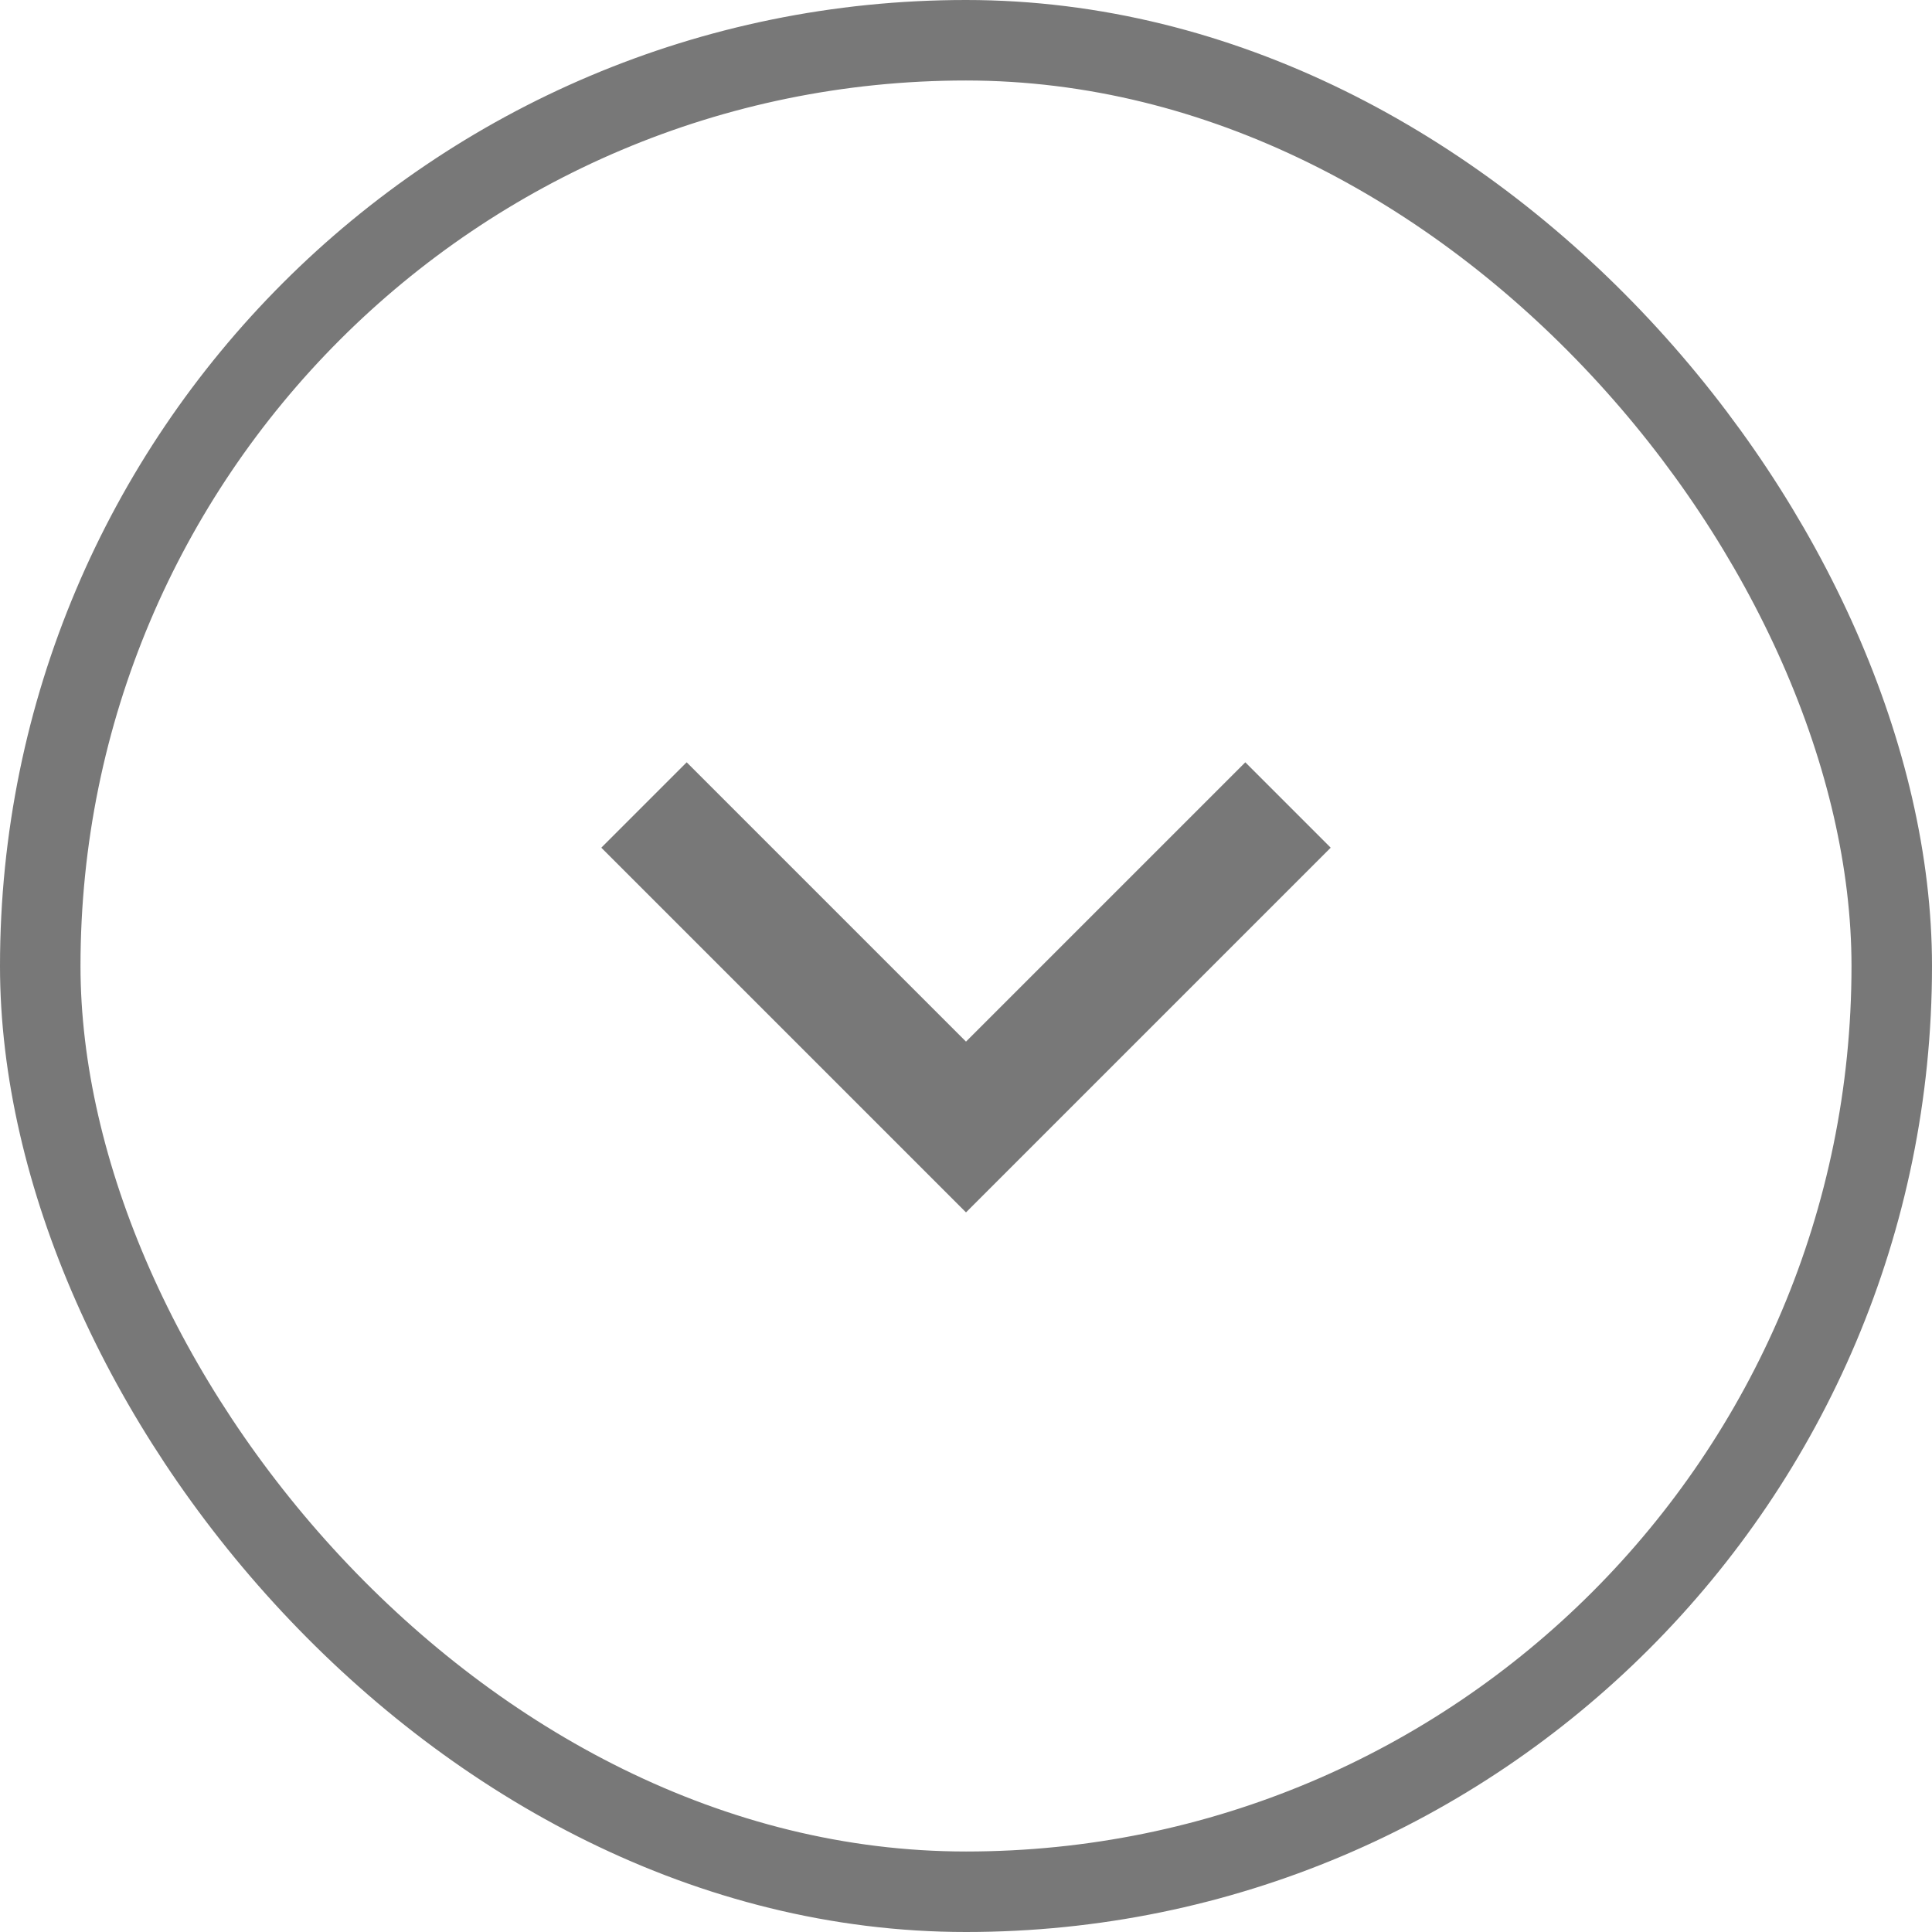
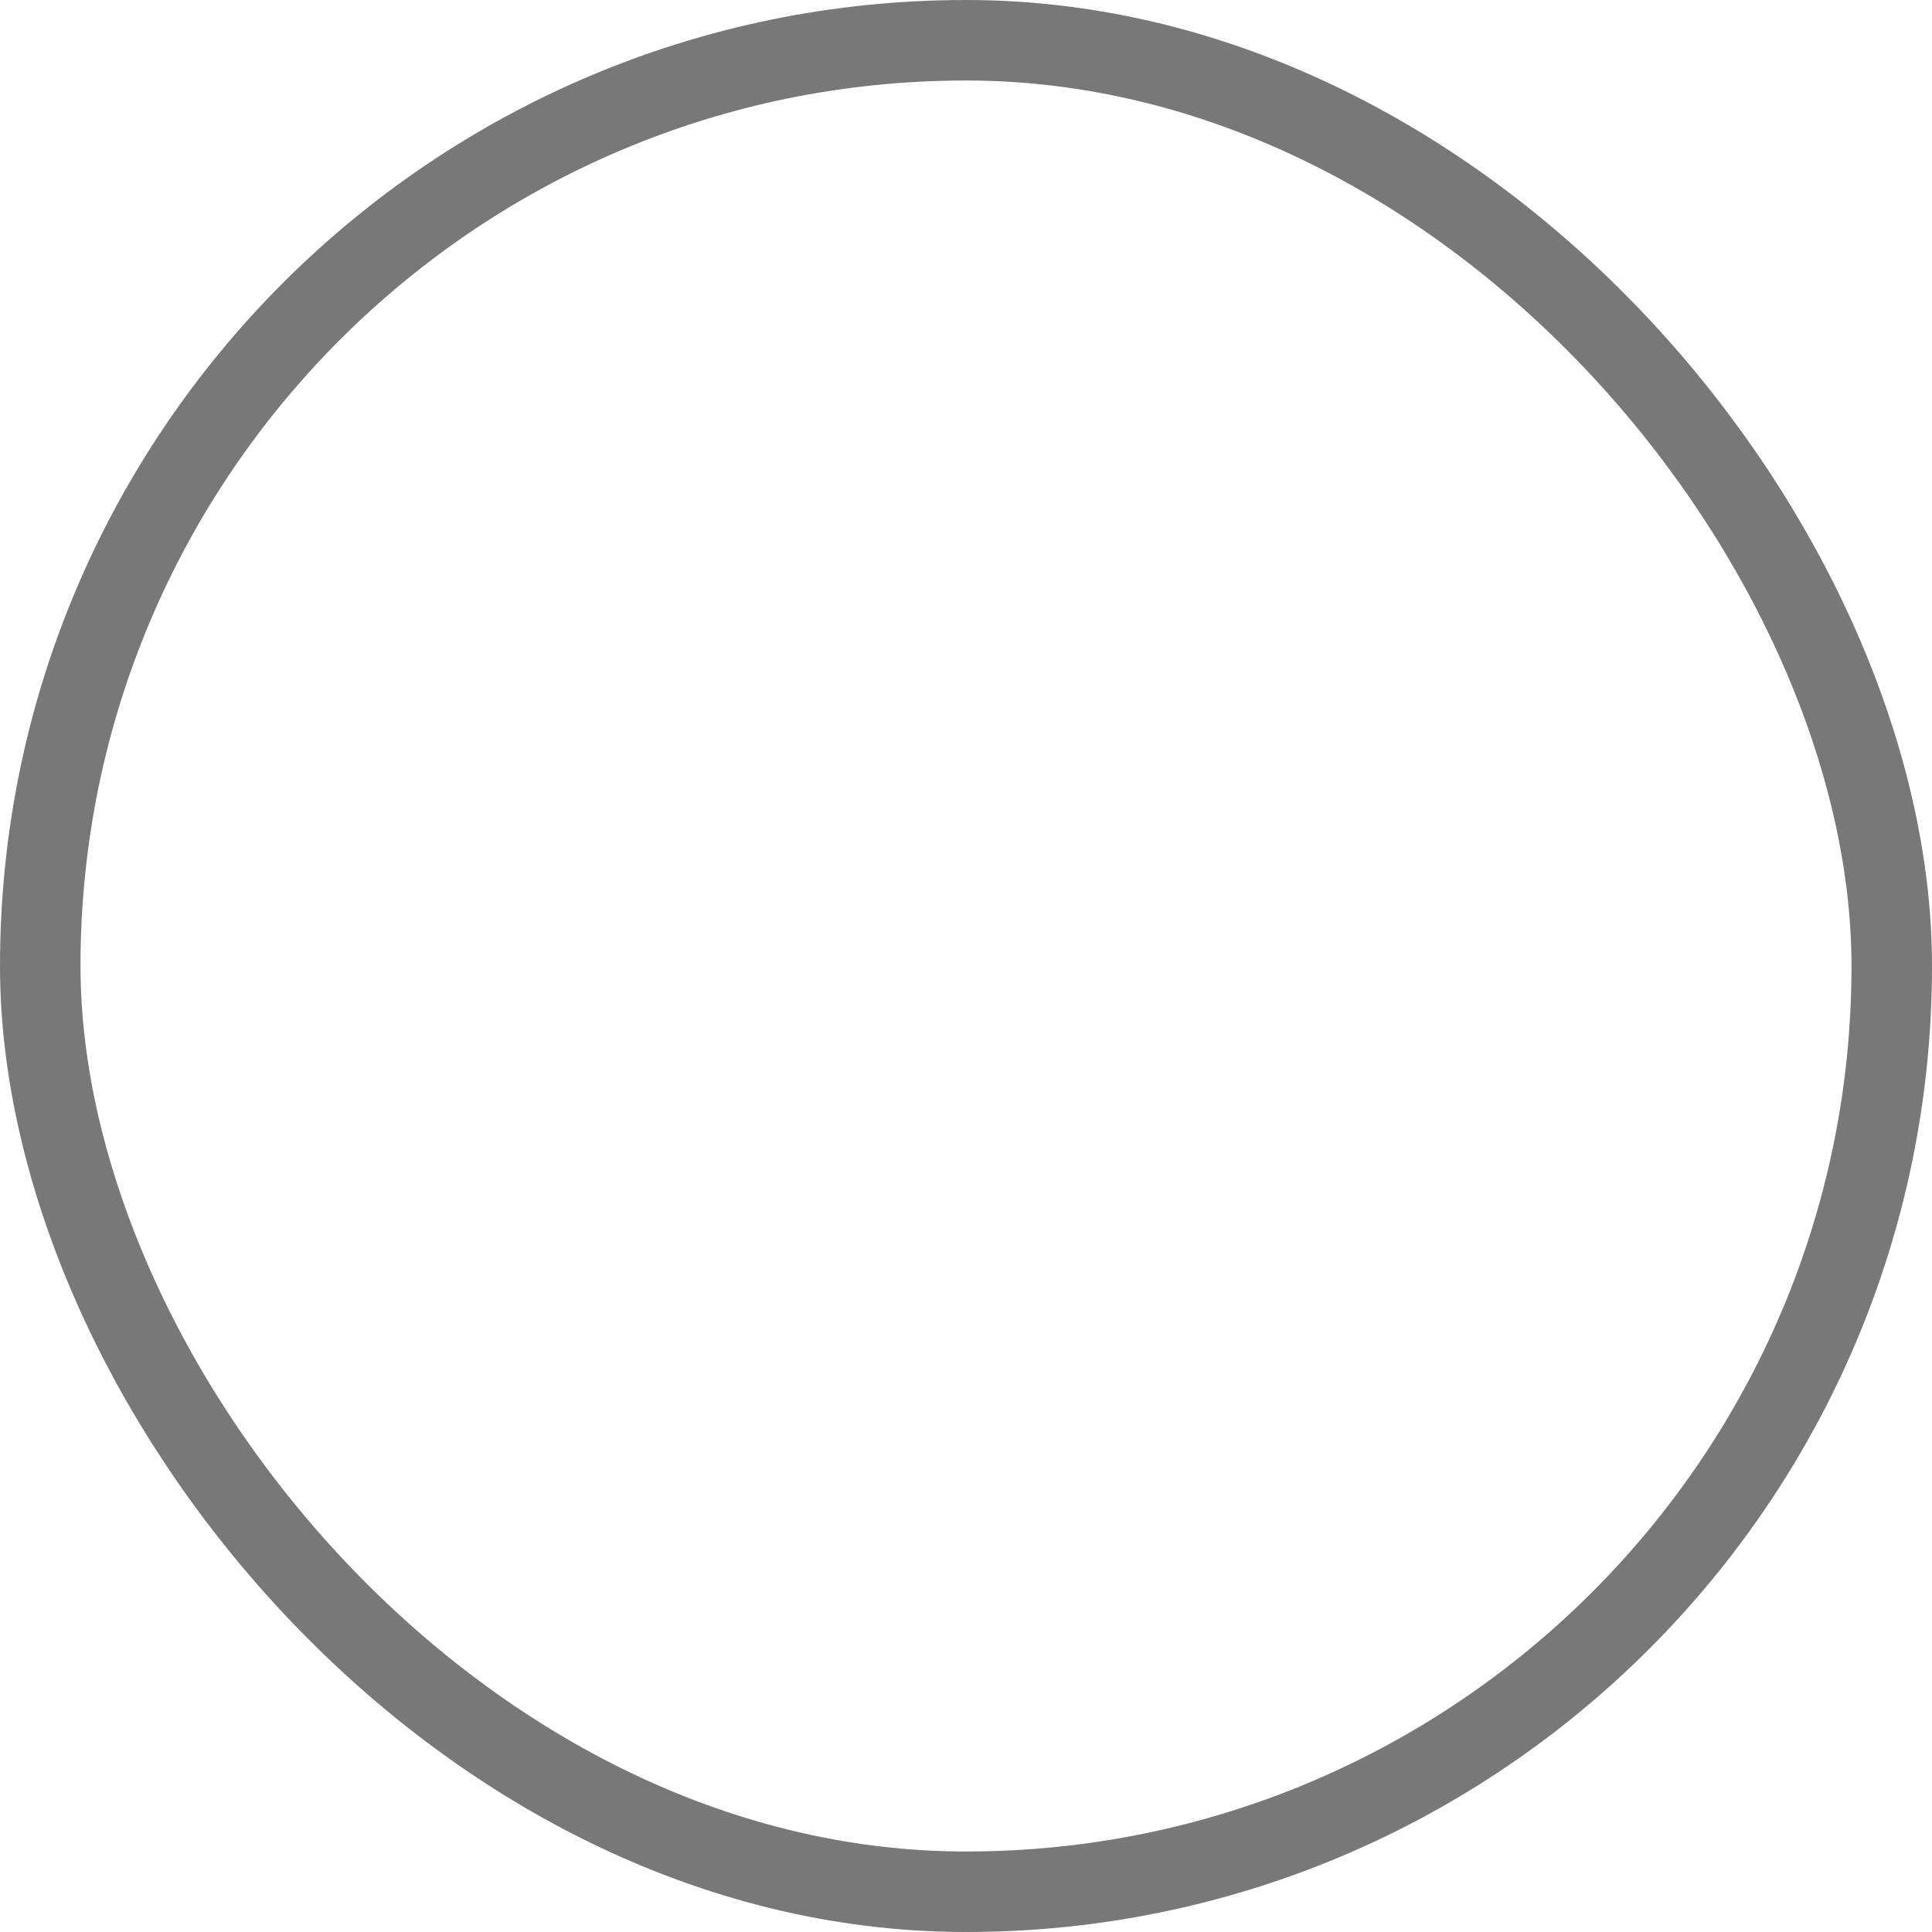
<svg xmlns="http://www.w3.org/2000/svg" class="accordion-arrow" width="24" height="24" viewBox="0 0 24 24" fill="none">
  <rect x="23.5" y="23.5" width="23" height="23" rx="11.5" transform="rotate(180 23.5 23.5)" stroke="#787878" />
-   <path d="M8 10L12 14L16 10" stroke="#787878" stroke-width="1.5" />
</svg>